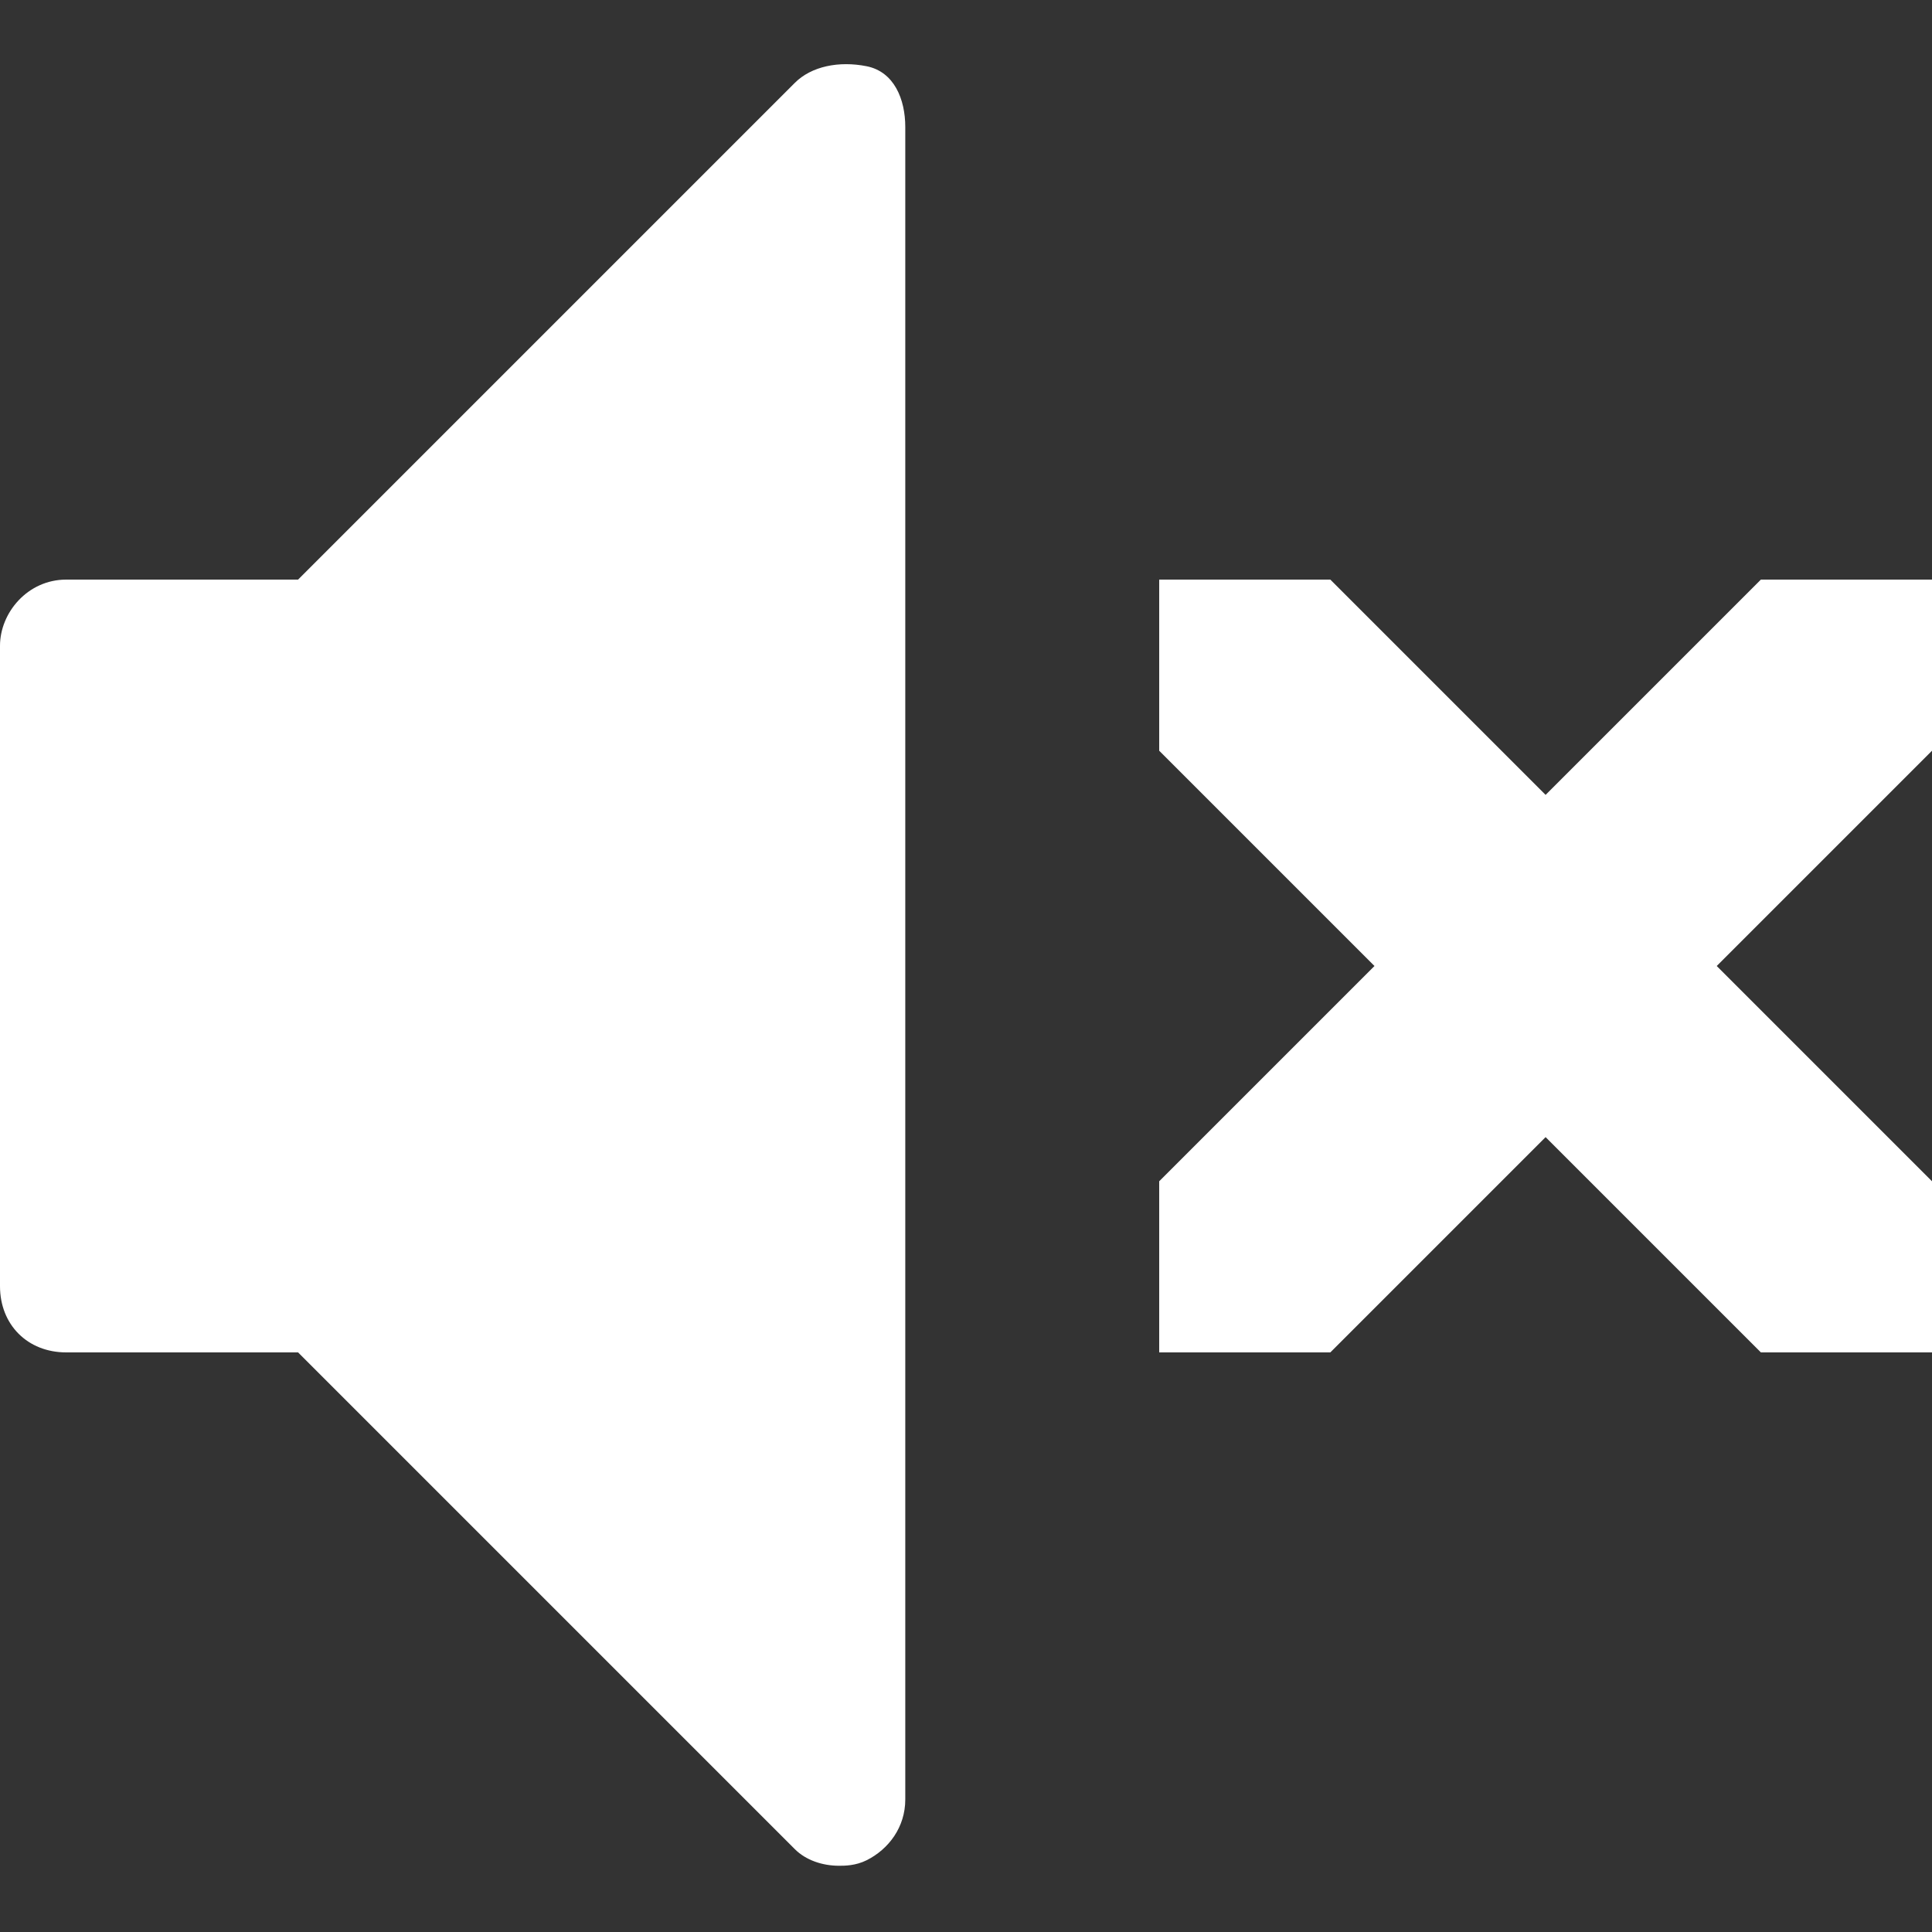
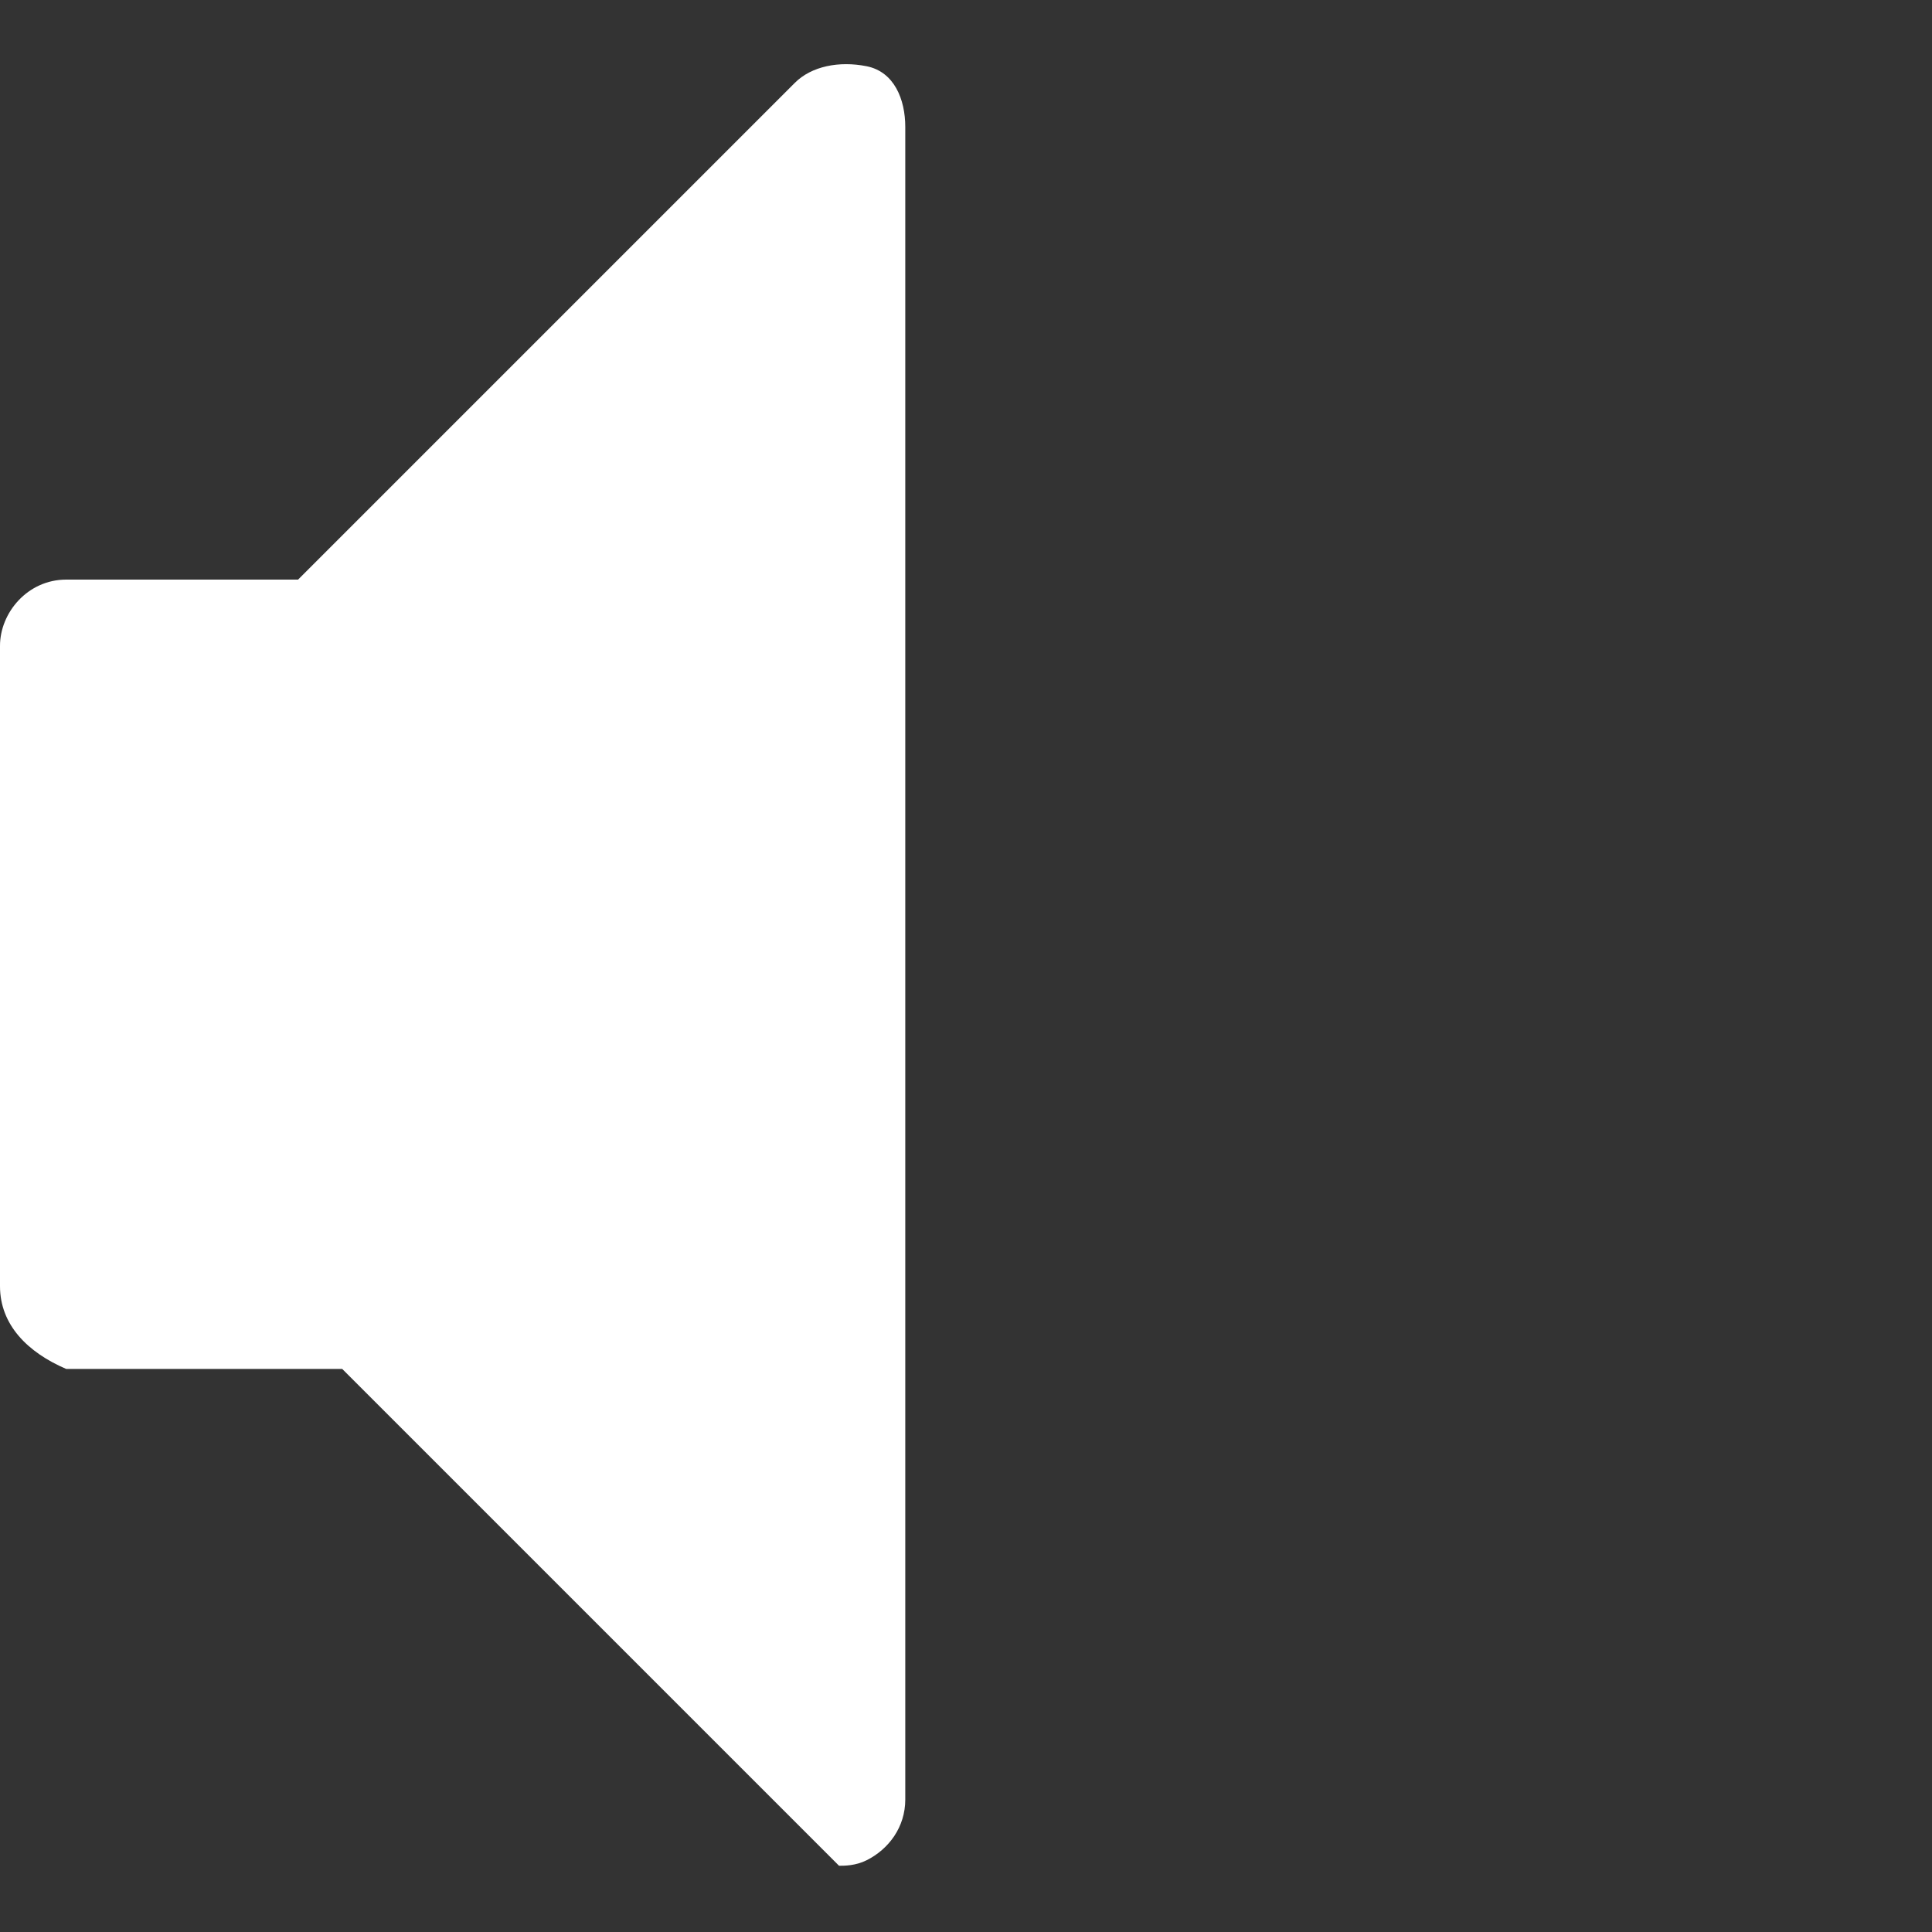
<svg xmlns="http://www.w3.org/2000/svg" version="1.1" id="Layer_1" x="0px" y="0px" viewBox="0 0 35 35" style="enable-background:new 0 0 35 35;" xml:space="preserve">
  <rect x="0" y="0" width="35" height="35" fill="#333333" stroke="none" />
  <style type="text/css">
	.st0{fill:#FFFFFF;}
</style>
  <title />
  <g id="icomoon-ignore">
</g>
-   <path class="st0" d="M35,21.4v3.1h-3.1L28,20.6l-3.9,3.9H21v-3.1l3.9-3.9L21,13.6v-3.1h3.1l3.9,3.9l3.9-3.9H35v3.1l-3.9,3.9L35,21.4  z" />
-   <path class="st0" d="M15.2,33.8c-0.3,0-0.6-0.1-0.8-0.3l-9-9H1.2C0.5,24.5,0,24,0,23.3V11.7c0-0.6,0.5-1.2,1.2-1.2h4.2l9-9  c0.3-0.3,0.8-0.4,1.3-0.3s0.7,0.6,0.7,1.1v30.3c0,0.5-0.3,0.9-0.7,1.1C15.5,33.8,15.3,33.8,15.2,33.8z" />
+   <path class="st0" d="M15.2,33.8l-9-9H1.2C0.5,24.5,0,24,0,23.3V11.7c0-0.6,0.5-1.2,1.2-1.2h4.2l9-9  c0.3-0.3,0.8-0.4,1.3-0.3s0.7,0.6,0.7,1.1v30.3c0,0.5-0.3,0.9-0.7,1.1C15.5,33.8,15.3,33.8,15.2,33.8z" />
</svg>